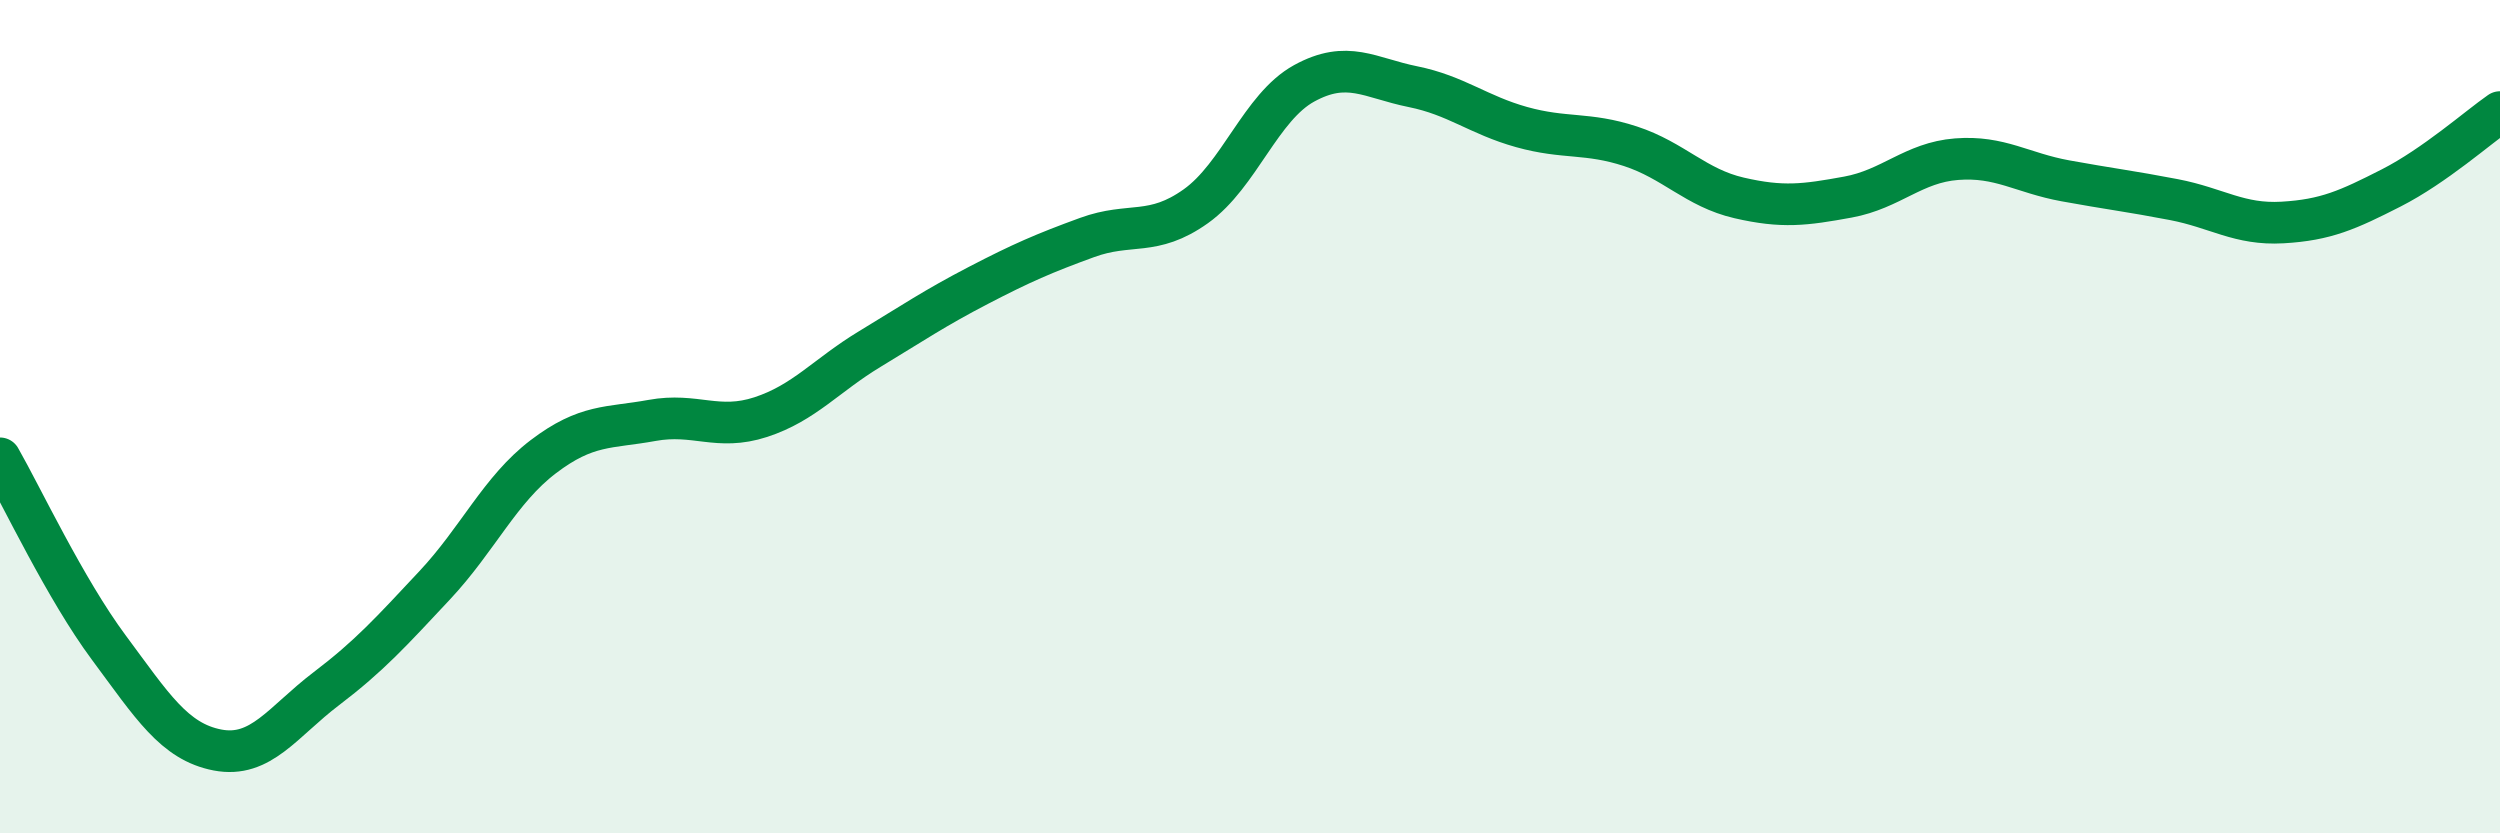
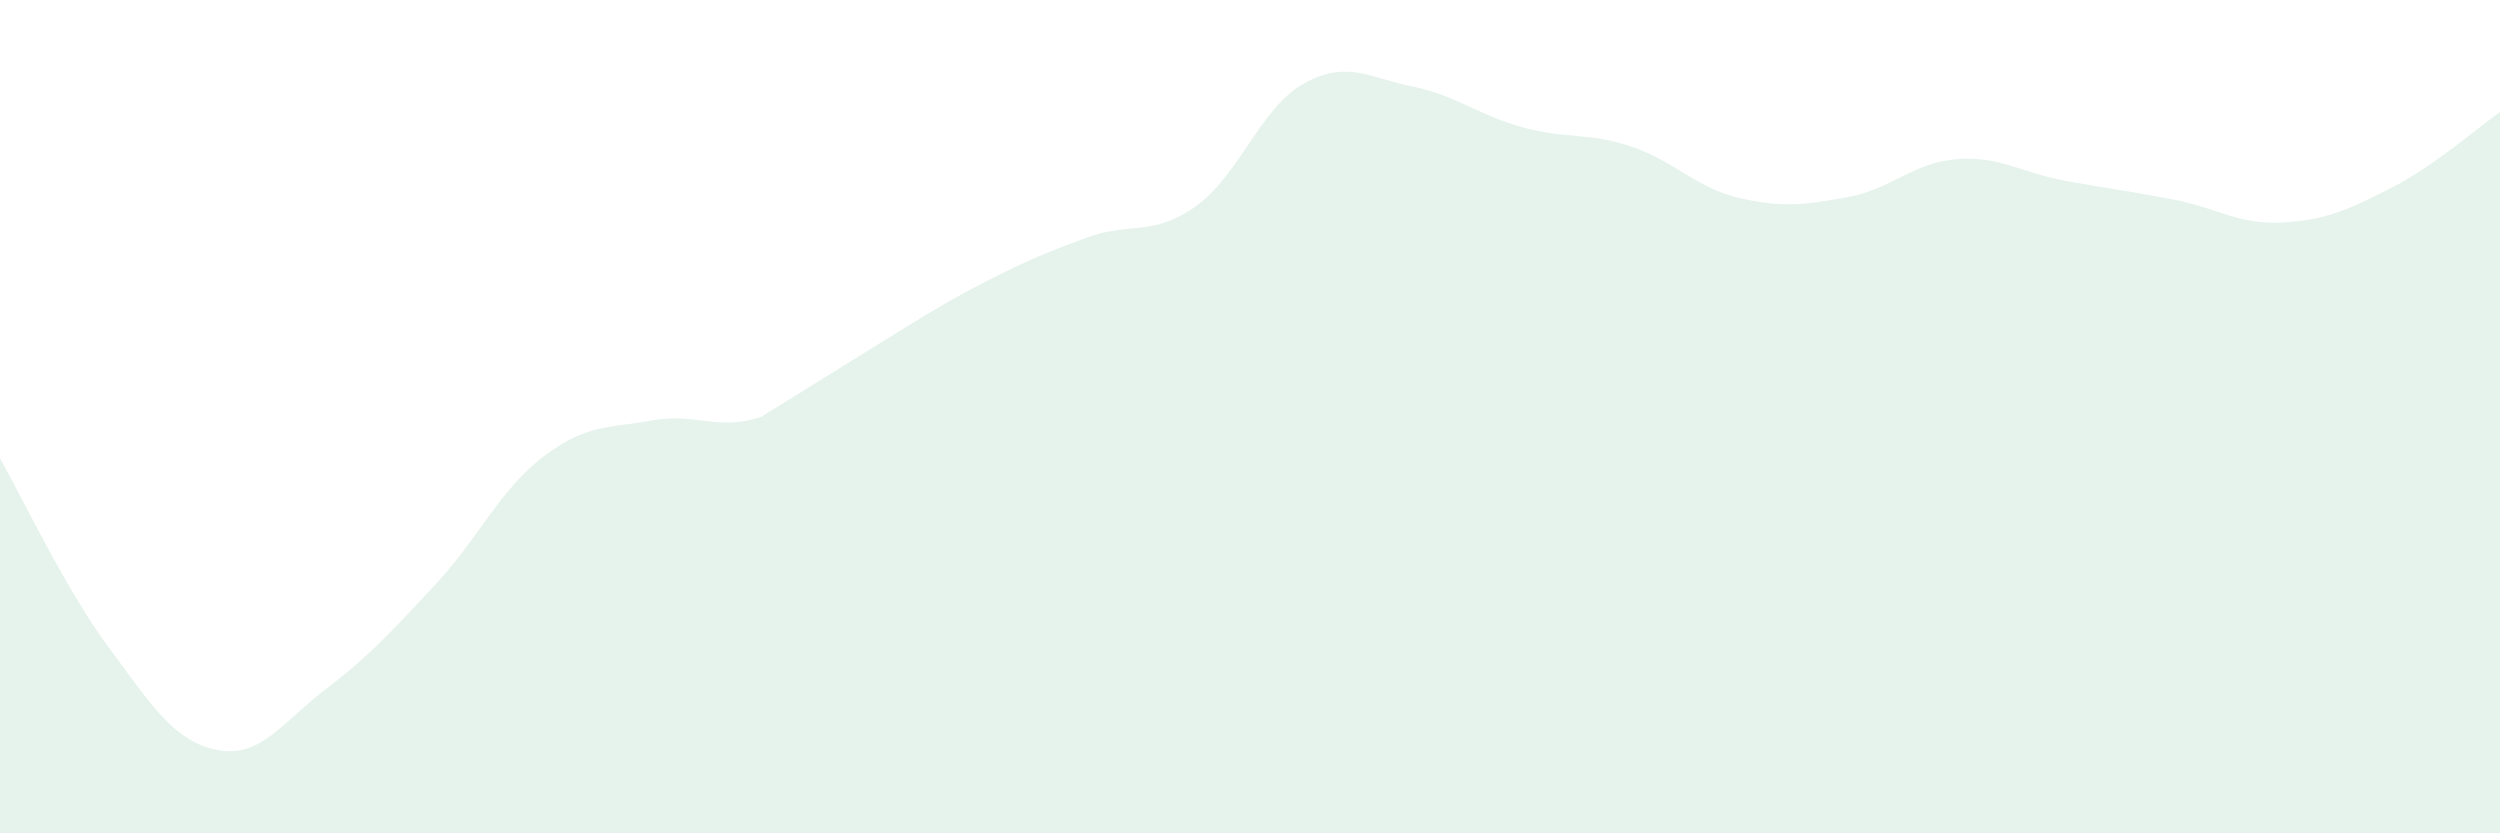
<svg xmlns="http://www.w3.org/2000/svg" width="60" height="20" viewBox="0 0 60 20">
-   <path d="M 0,11 C 0.52,11.91 1.57,14.14 2.61,15.54 C 3.65,16.94 4.18,17.8 5.22,18 C 6.26,18.2 6.79,17.32 7.83,16.53 C 8.87,15.74 9.39,15.16 10.43,14.05 C 11.47,12.94 12,11.75 13.04,10.96 C 14.08,10.17 14.61,10.28 15.65,10.09 C 16.69,9.9 17.22,10.35 18.26,10.01 C 19.3,9.67 19.83,9.01 20.87,8.38 C 21.91,7.75 22.44,7.39 23.48,6.85 C 24.52,6.31 25.05,6.08 26.09,5.7 C 27.13,5.32 27.66,5.69 28.7,4.95 C 29.74,4.21 30.26,2.57 31.3,2 C 32.34,1.43 32.87,1.87 33.91,2.08 C 34.95,2.29 35.48,2.76 36.52,3.05 C 37.56,3.34 38.09,3.17 39.13,3.51 C 40.17,3.85 40.7,4.51 41.74,4.75 C 42.78,4.99 43.31,4.92 44.35,4.73 C 45.39,4.54 45.92,3.9 46.96,3.82 C 48,3.74 48.53,4.15 49.57,4.34 C 50.61,4.53 51.13,4.59 52.17,4.79 C 53.21,4.99 53.74,5.4 54.78,5.34 C 55.82,5.28 56.35,5.04 57.39,4.51 C 58.43,3.98 59.48,3.05 60,2.69L60 20L0 20Z" fill="#008740" opacity="0.1" stroke-linecap="round" stroke-linejoin="round" />
-   <path d="M 0,11 C 0.52,11.91 1.57,14.14 2.61,15.54 C 3.65,16.94 4.18,17.8 5.22,18 C 6.26,18.2 6.79,17.32 7.83,16.53 C 8.87,15.74 9.39,15.16 10.43,14.05 C 11.47,12.94 12,11.75 13.04,10.96 C 14.08,10.17 14.61,10.28 15.65,10.09 C 16.69,9.9 17.22,10.35 18.26,10.01 C 19.3,9.67 19.83,9.01 20.87,8.38 C 21.91,7.75 22.44,7.39 23.48,6.85 C 24.52,6.31 25.05,6.08 26.09,5.7 C 27.13,5.32 27.66,5.69 28.7,4.95 C 29.74,4.21 30.26,2.57 31.3,2 C 32.34,1.43 32.87,1.87 33.91,2.08 C 34.95,2.29 35.48,2.76 36.52,3.05 C 37.56,3.34 38.09,3.17 39.13,3.51 C 40.17,3.85 40.7,4.51 41.74,4.75 C 42.78,4.99 43.31,4.92 44.35,4.73 C 45.39,4.54 45.92,3.9 46.96,3.82 C 48,3.74 48.53,4.15 49.57,4.34 C 50.61,4.53 51.13,4.59 52.17,4.79 C 53.21,4.99 53.74,5.4 54.78,5.34 C 55.82,5.28 56.35,5.04 57.39,4.51 C 58.43,3.98 59.48,3.05 60,2.69" stroke="#008740" stroke-width="1" fill="none" stroke-linecap="round" stroke-linejoin="round" />
+   <path d="M 0,11 C 0.52,11.91 1.57,14.14 2.61,15.54 C 3.65,16.94 4.18,17.8 5.22,18 C 6.26,18.2 6.79,17.32 7.83,16.53 C 8.87,15.74 9.39,15.16 10.43,14.05 C 11.47,12.94 12,11.75 13.04,10.96 C 14.08,10.17 14.61,10.28 15.65,10.09 C 16.69,9.9 17.22,10.35 18.26,10.01 C 21.91,7.75 22.44,7.39 23.48,6.85 C 24.52,6.31 25.05,6.08 26.09,5.7 C 27.13,5.32 27.66,5.69 28.7,4.95 C 29.74,4.21 30.26,2.57 31.3,2 C 32.34,1.43 32.87,1.87 33.91,2.08 C 34.95,2.29 35.48,2.76 36.52,3.05 C 37.56,3.34 38.09,3.17 39.13,3.51 C 40.17,3.85 40.7,4.51 41.74,4.75 C 42.78,4.99 43.31,4.92 44.35,4.73 C 45.39,4.54 45.92,3.9 46.96,3.82 C 48,3.74 48.53,4.15 49.57,4.34 C 50.61,4.53 51.13,4.59 52.17,4.79 C 53.21,4.99 53.74,5.4 54.78,5.34 C 55.82,5.28 56.35,5.04 57.39,4.51 C 58.43,3.98 59.48,3.05 60,2.69L60 20L0 20Z" fill="#008740" opacity="0.1" stroke-linecap="round" stroke-linejoin="round" />
</svg>